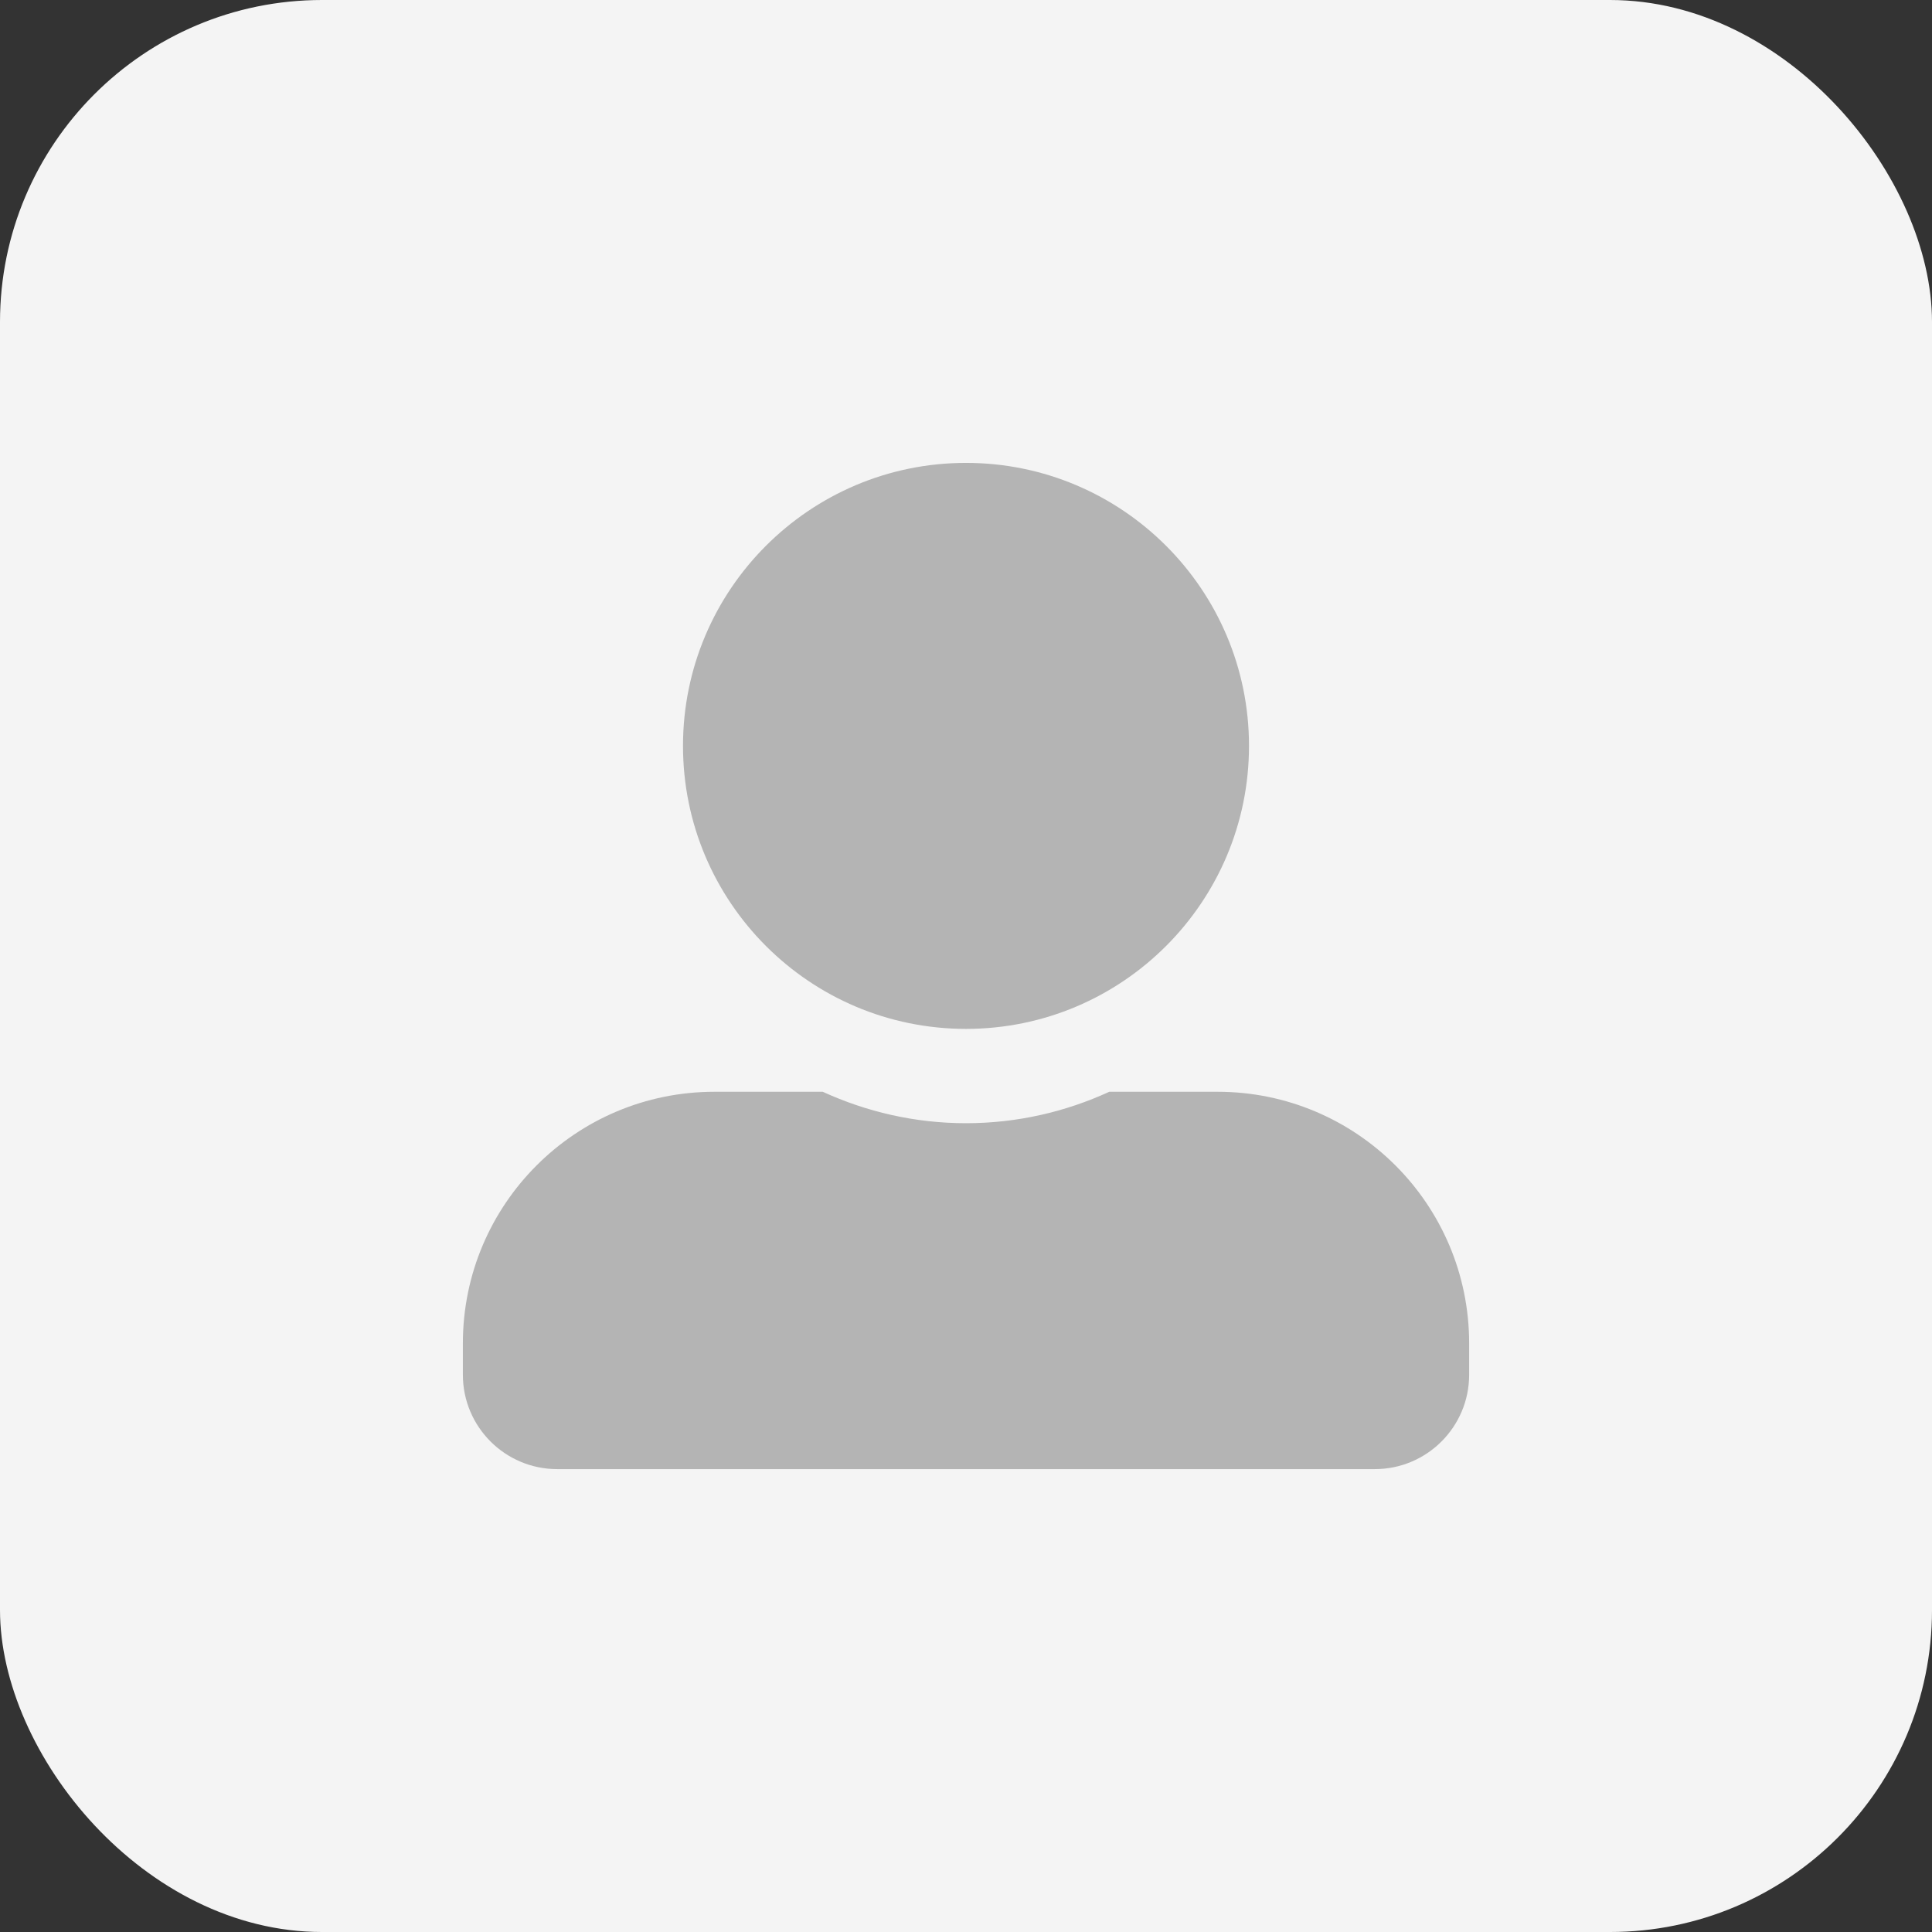
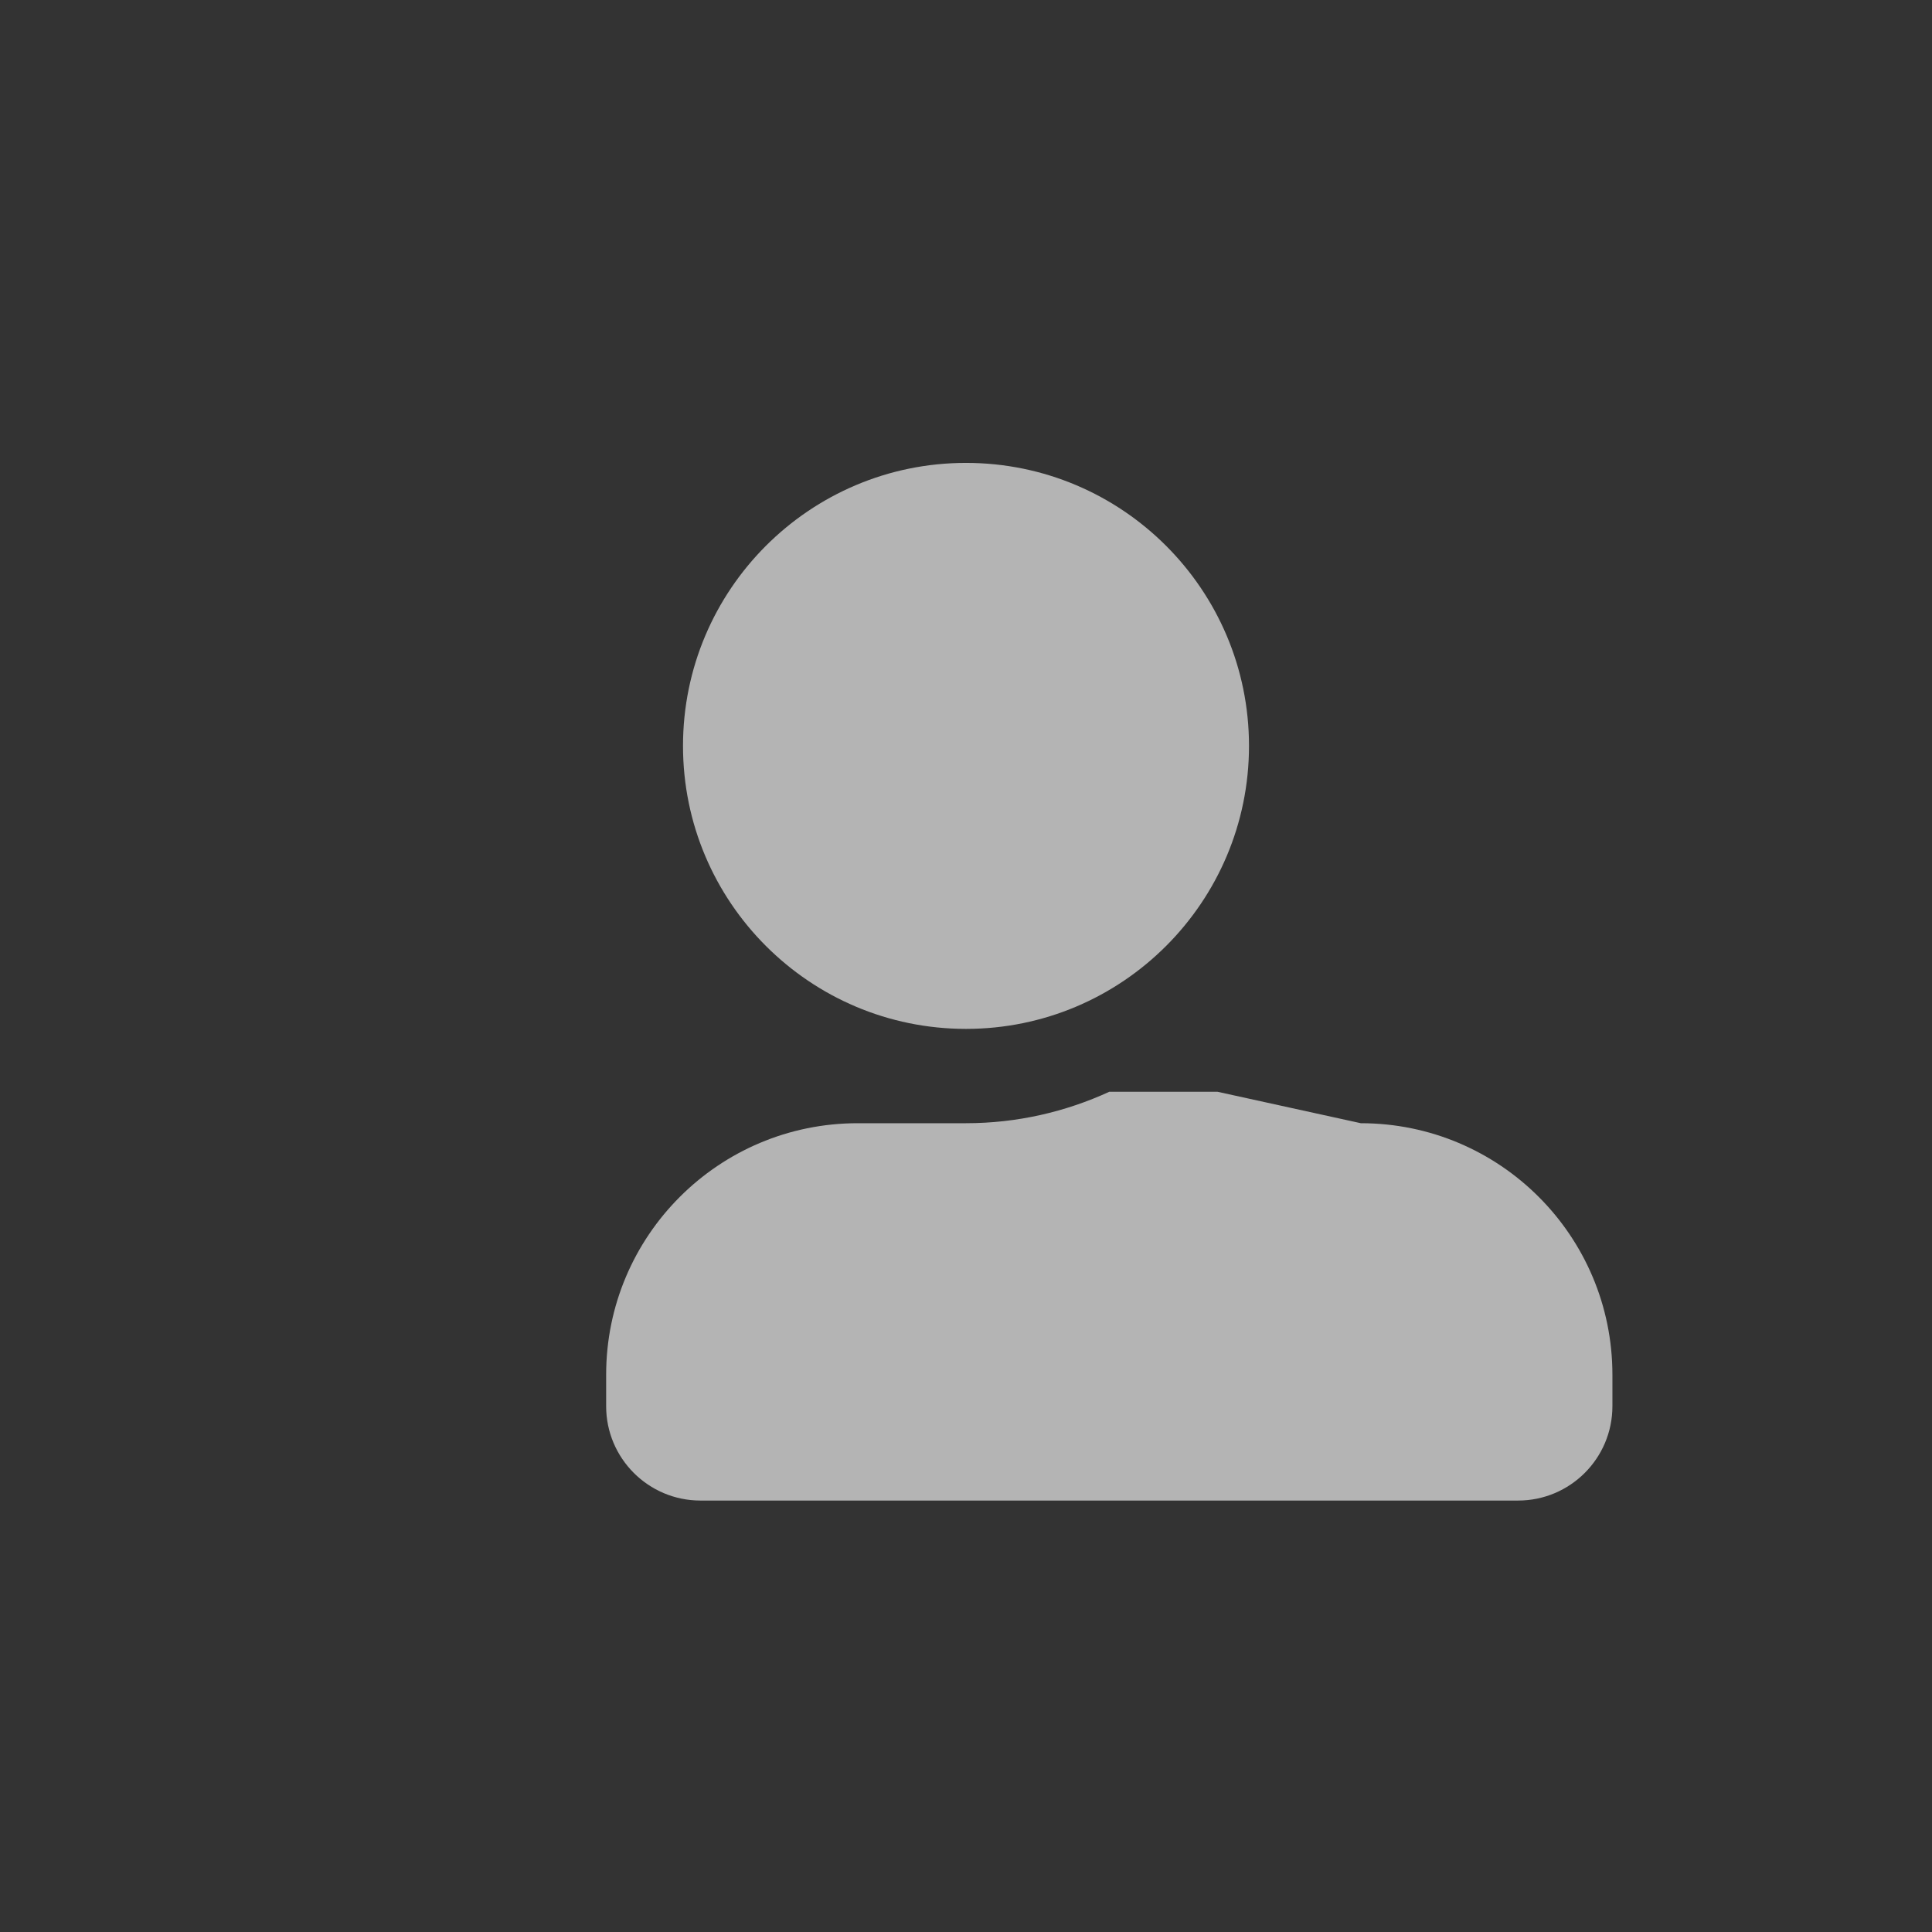
<svg xmlns="http://www.w3.org/2000/svg" fill="none" height="96" viewBox="0 0 96 96" width="96">
  <rect x="0" y="0" width="96" height="96" fill="#333333" stroke="none" />
-   <rect fill="#f4f4f4" height="96" rx="16" width="96" />
-   <path d="m48 51.125c7.764 0 14.062-6.299 14.062-14.062s-6.299-14.062-14.062-14.062-14.062 6.299-14.062 14.062 6.299 14.062 14.062 14.062zm12.5 3.125h-5.381c-2.168.996-4.58 1.562-7.119 1.562s-4.941-.566-7.119-1.562h-5.381c-6.904 0-12.5 5.596-12.5 12.5v1.562c0 2.588 2.1 4.688 4.688 4.688h40.625c2.588 0 4.688-2.1 4.688-4.688v-1.562c0-6.904-5.596-12.5-12.5-12.5z" fill="#b4b4b4" />
+   <path d="m48 51.125c7.764 0 14.062-6.299 14.062-14.062s-6.299-14.062-14.062-14.062-14.062 6.299-14.062 14.062 6.299 14.062 14.062 14.062zm12.5 3.125h-5.381c-2.168.996-4.58 1.562-7.119 1.562h-5.381c-6.904 0-12.5 5.596-12.5 12.5v1.562c0 2.588 2.1 4.688 4.688 4.688h40.625c2.588 0 4.688-2.1 4.688-4.688v-1.562c0-6.904-5.596-12.5-12.5-12.5z" fill="#b4b4b4" />
</svg>